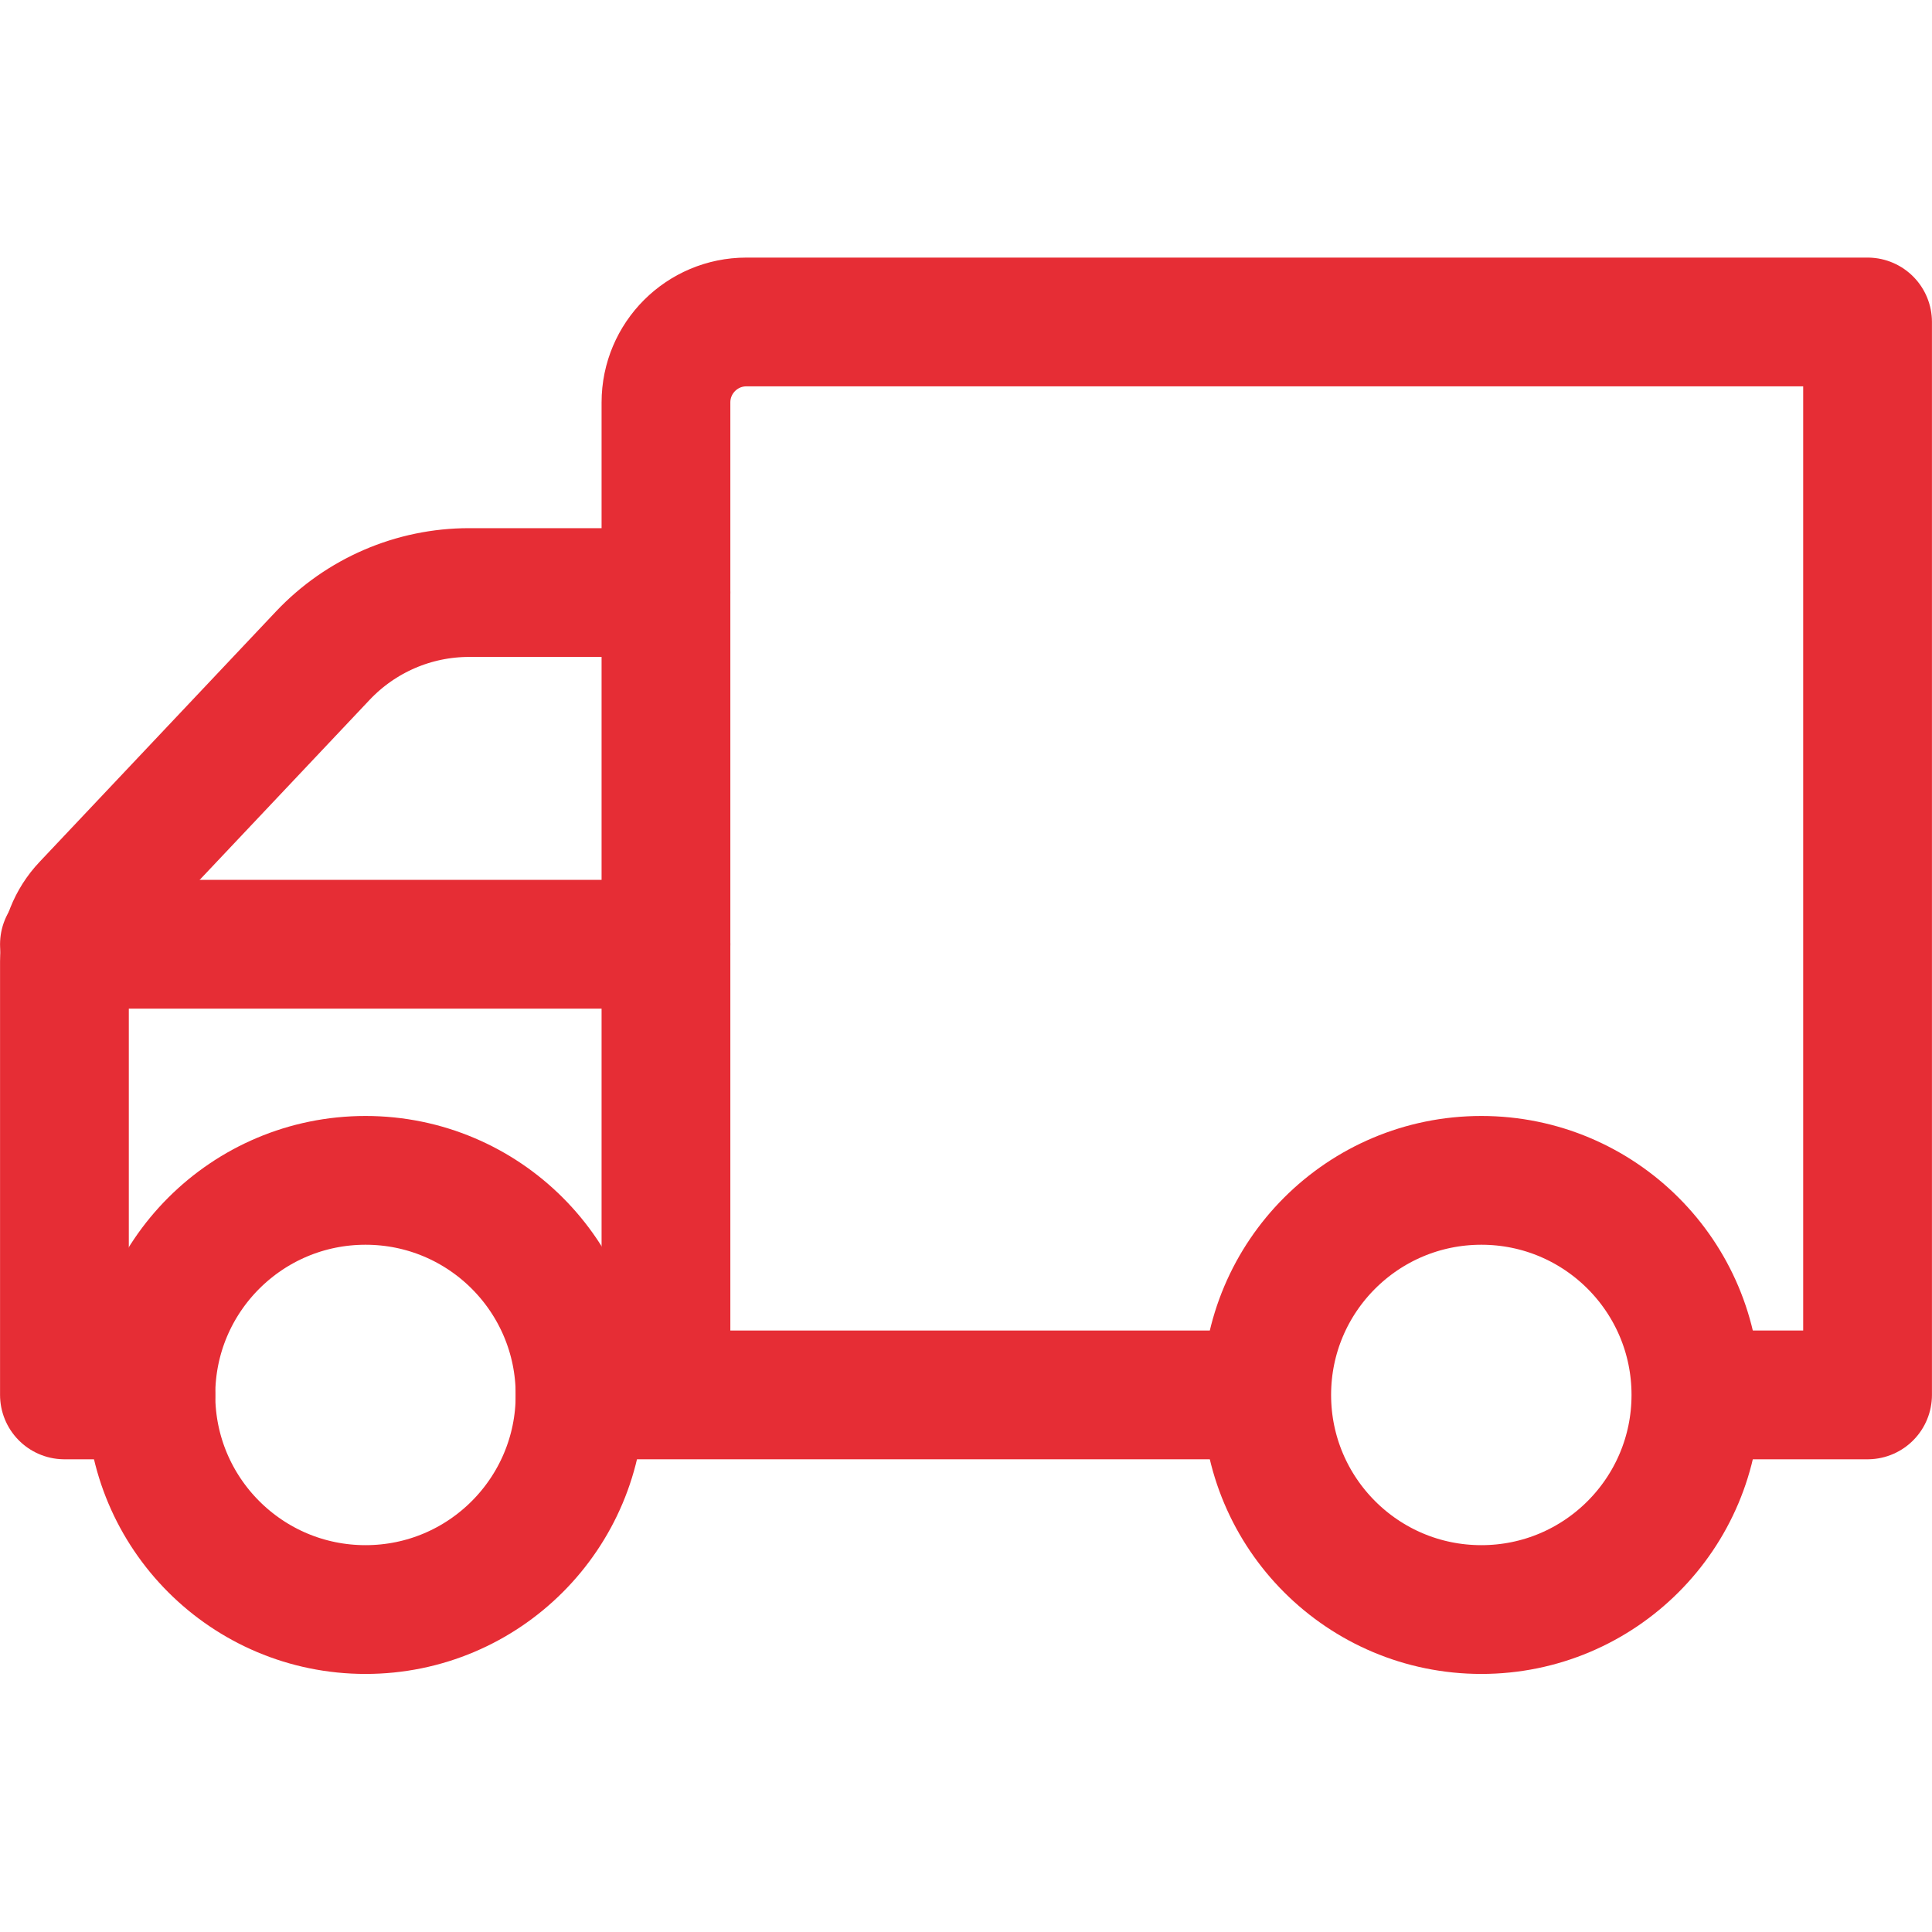
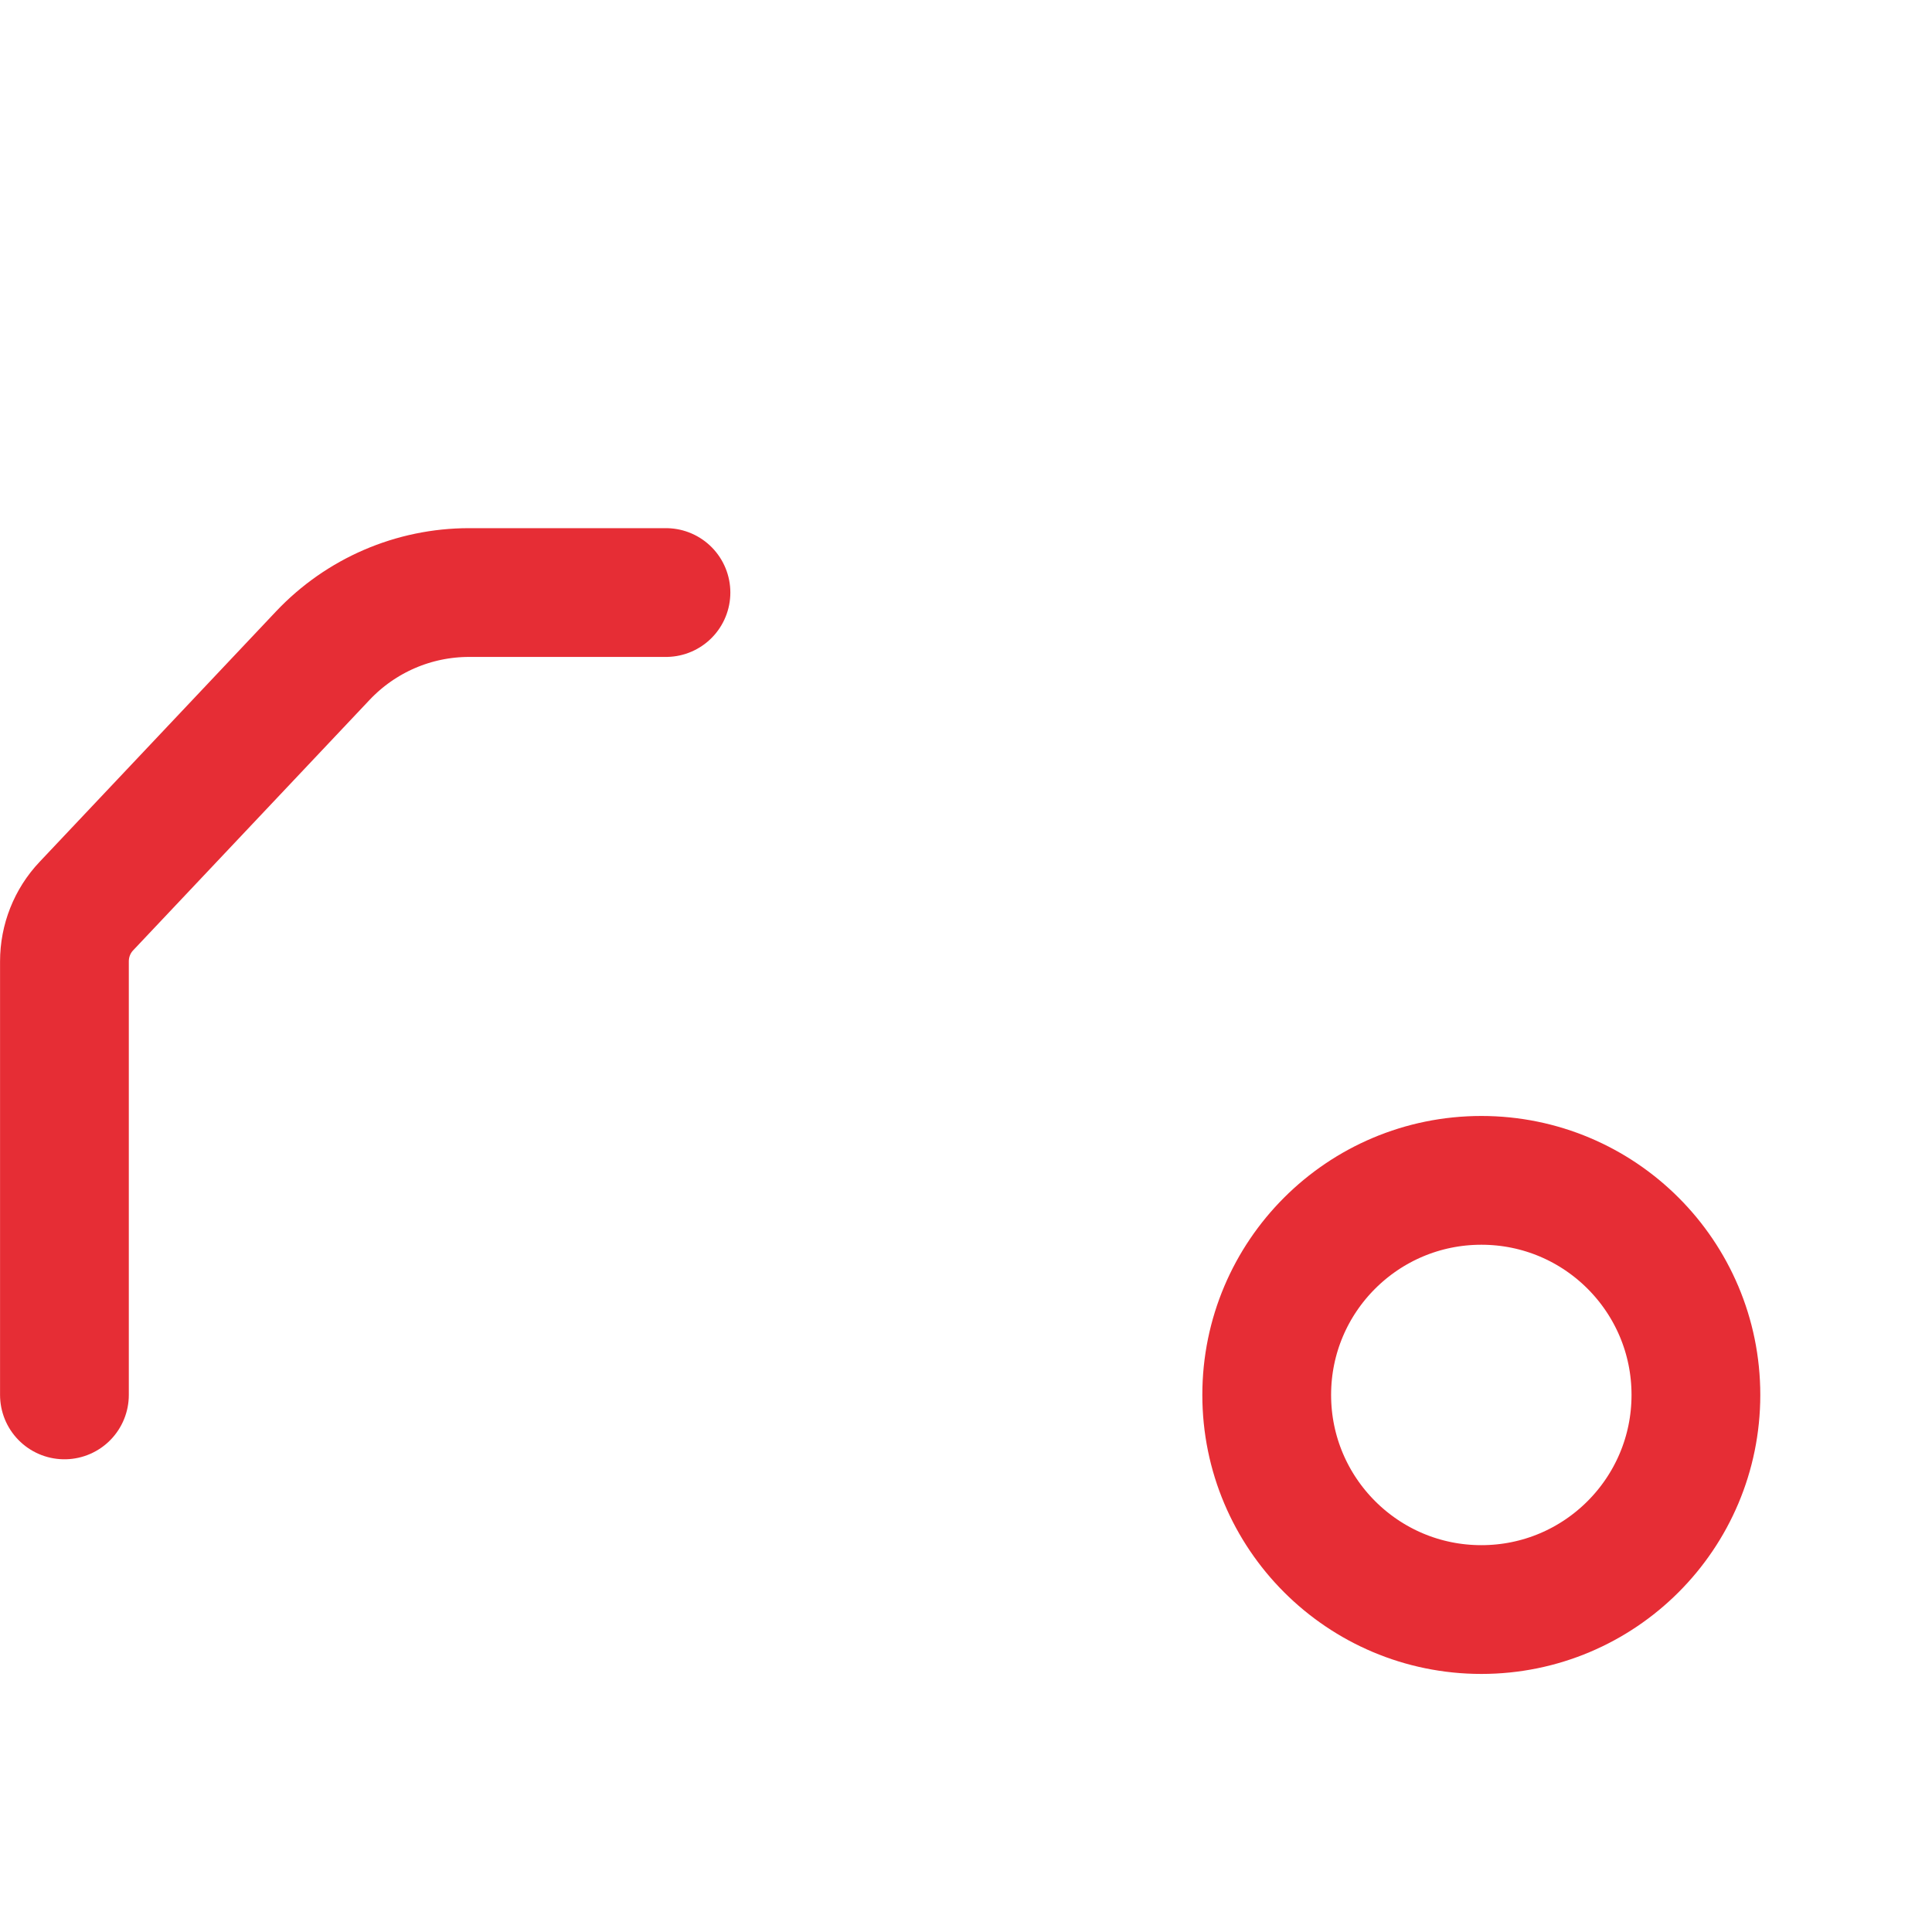
<svg xmlns="http://www.w3.org/2000/svg" width="20" height="20" viewBox="0 0 20 20" fill="none">
-   <path d="M6.894 14.44C6.894 11.015 6.894 7.591 6.894 4.166C6.894 3.706 7.267 3.333 7.727 3.333H19.333V14.44H17.334" stroke="#E62D35" stroke-width="1.333" stroke-linejoin="round" />
-   <path d="M6.894 6.134H4.856C4.283 6.134 3.736 6.37 3.342 6.787L0.894 9.38C0.748 9.534 0.667 9.739 0.667 9.952C0.667 11.448 0.667 12.944 0.667 14.44H1.562" stroke="#E62D35" stroke-width="1.333" stroke-linecap="round" stroke-linejoin="round" />
-   <path d="M6.005 14.44H12.919" stroke="#E62D35" stroke-width="1.333" stroke-linecap="square" />
-   <path d="M3.784 16.662C5.011 16.662 6.005 15.667 6.005 14.44C6.005 13.213 5.011 12.219 3.784 12.219C2.557 12.219 1.562 13.213 1.562 14.44C1.562 15.667 2.557 16.662 3.784 16.662Z" stroke="#E62D35" stroke-width="1.333" />
+   <path d="M6.894 6.134H4.856C4.283 6.134 3.736 6.37 3.342 6.787L0.894 9.38C0.748 9.534 0.667 9.739 0.667 9.952C0.667 11.448 0.667 12.944 0.667 14.44" stroke="#E62D35" stroke-width="1.333" stroke-linecap="round" stroke-linejoin="round" />
  <path d="M15.335 16.662C16.562 16.662 17.556 15.667 17.556 14.44C17.556 13.213 16.562 12.219 15.335 12.219C14.108 12.219 13.113 13.213 13.113 14.44C13.113 15.667 14.108 16.662 15.335 16.662Z" stroke="#E62D35" stroke-width="1.333" />
-   <path d="M0.667 9.775H6.894" stroke="#E62D35" stroke-width="1.333" stroke-linecap="round" />
</svg>